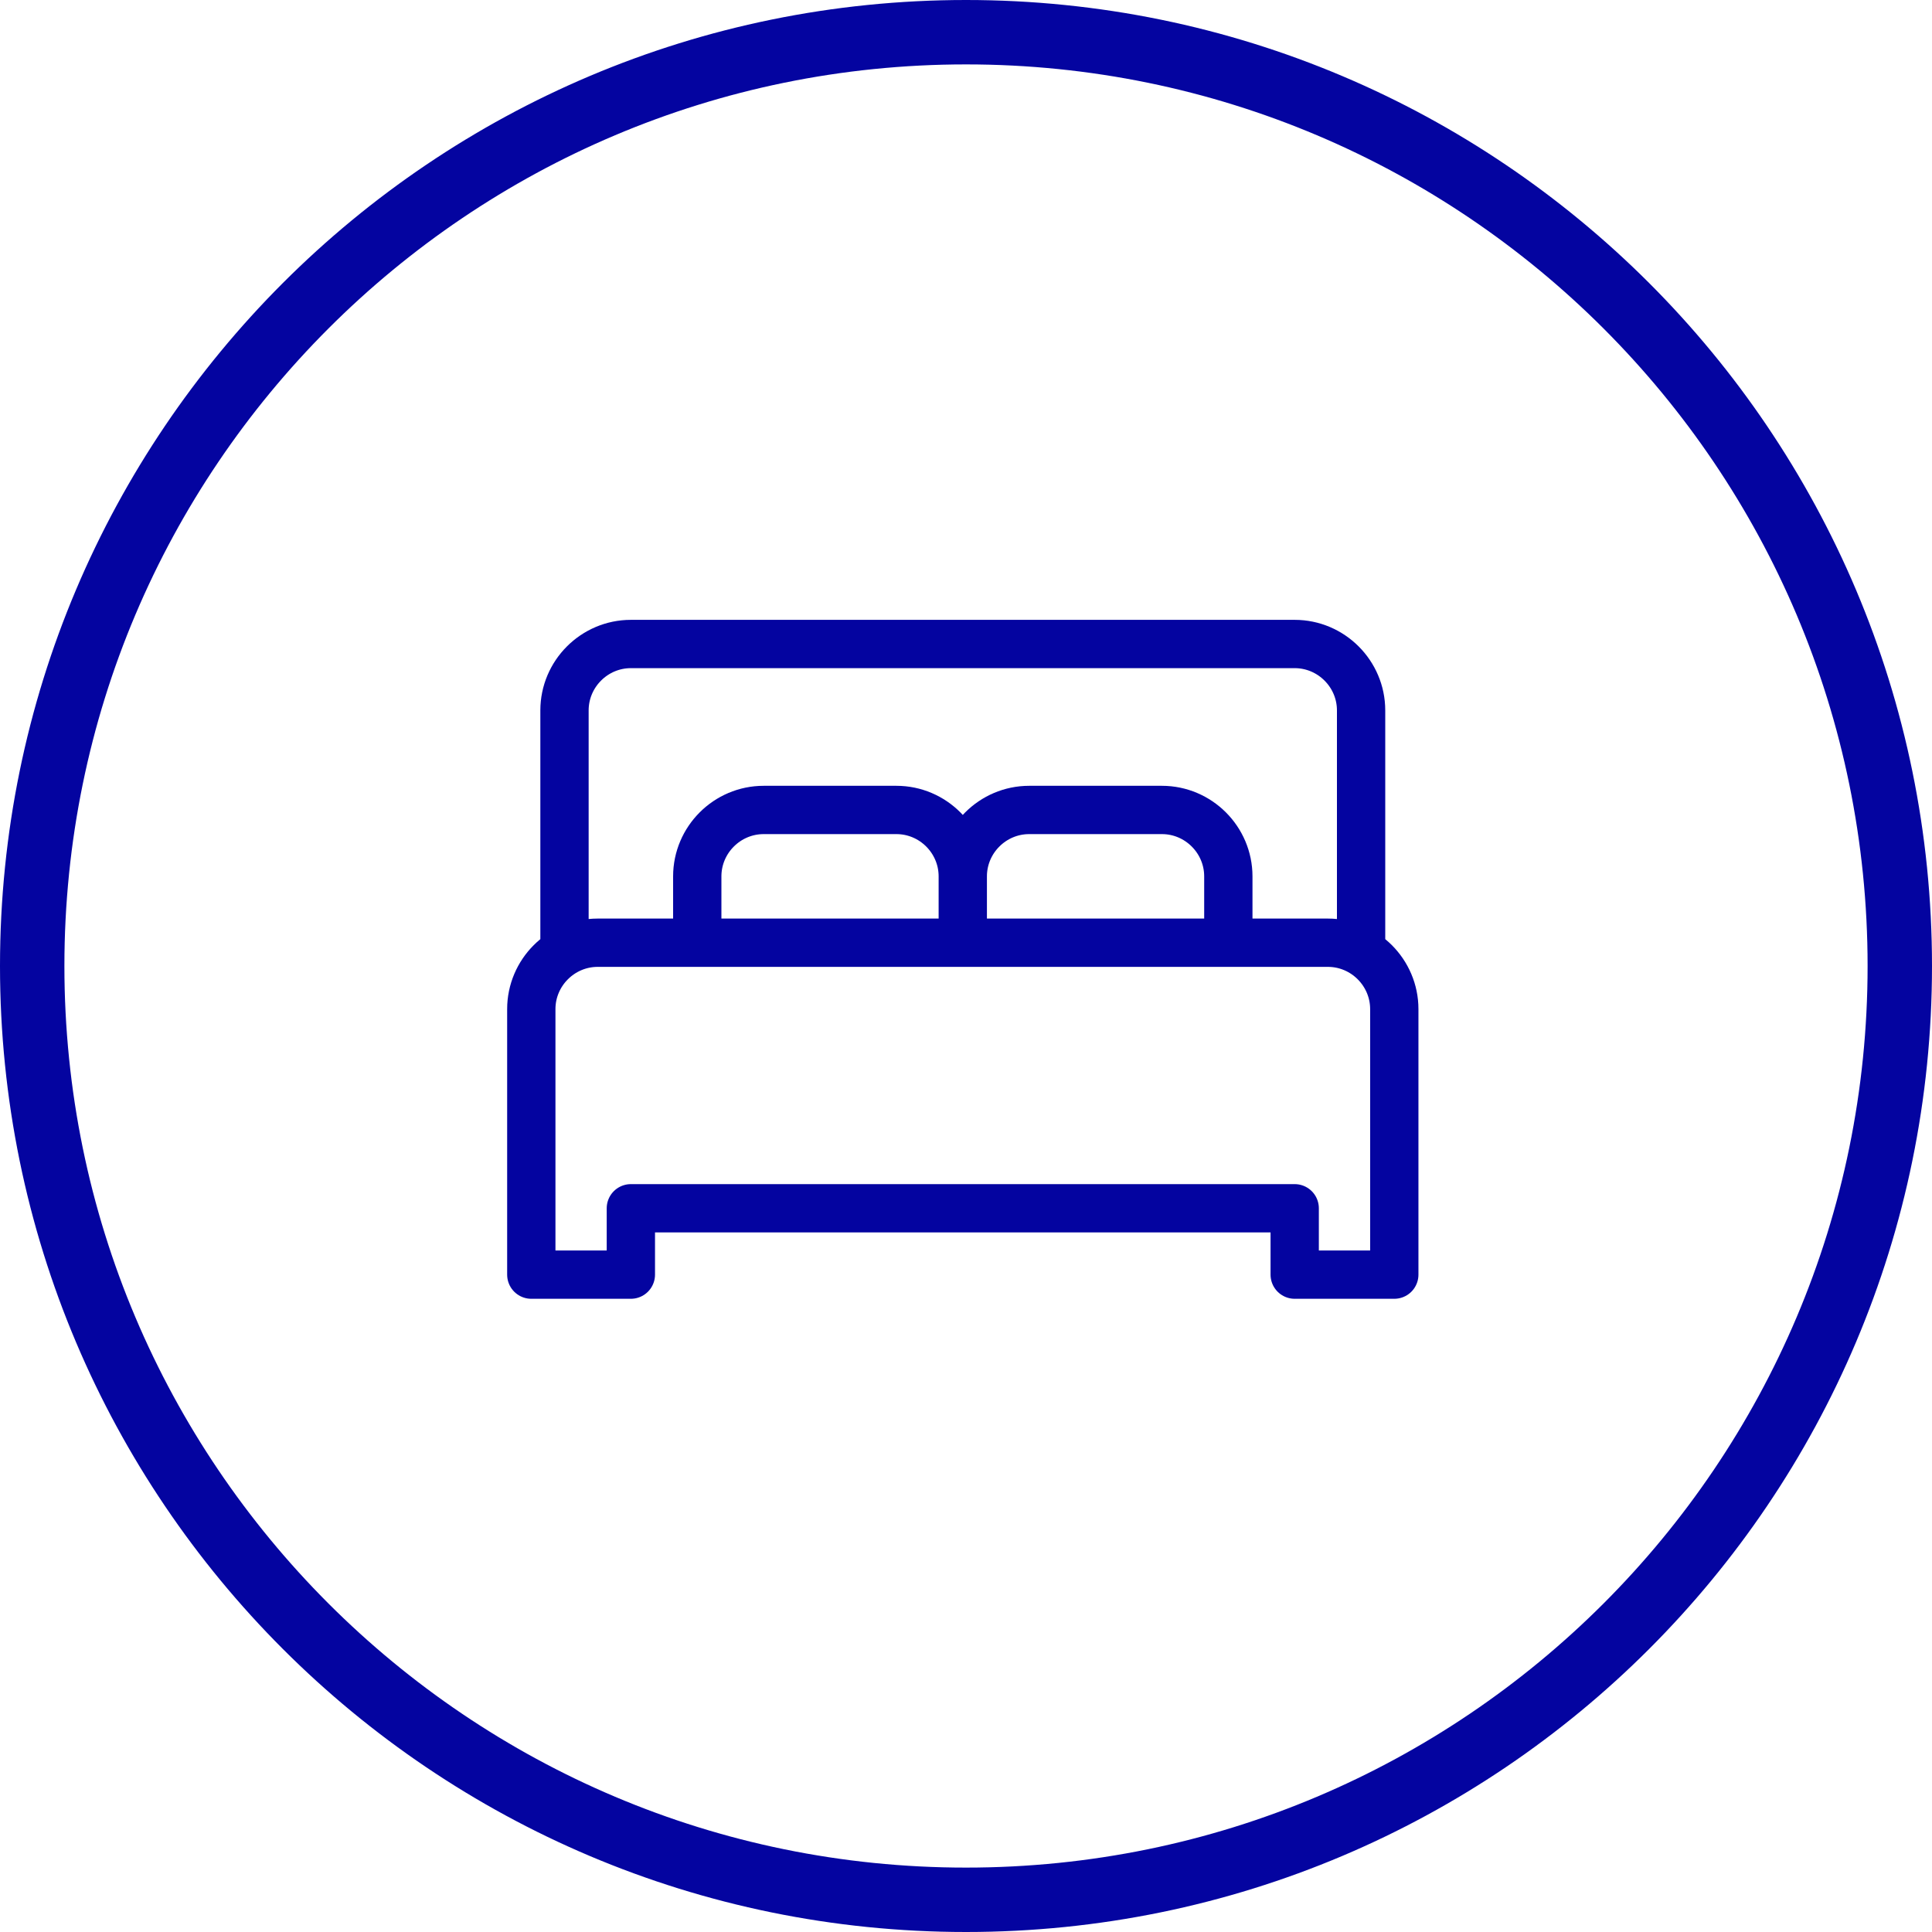
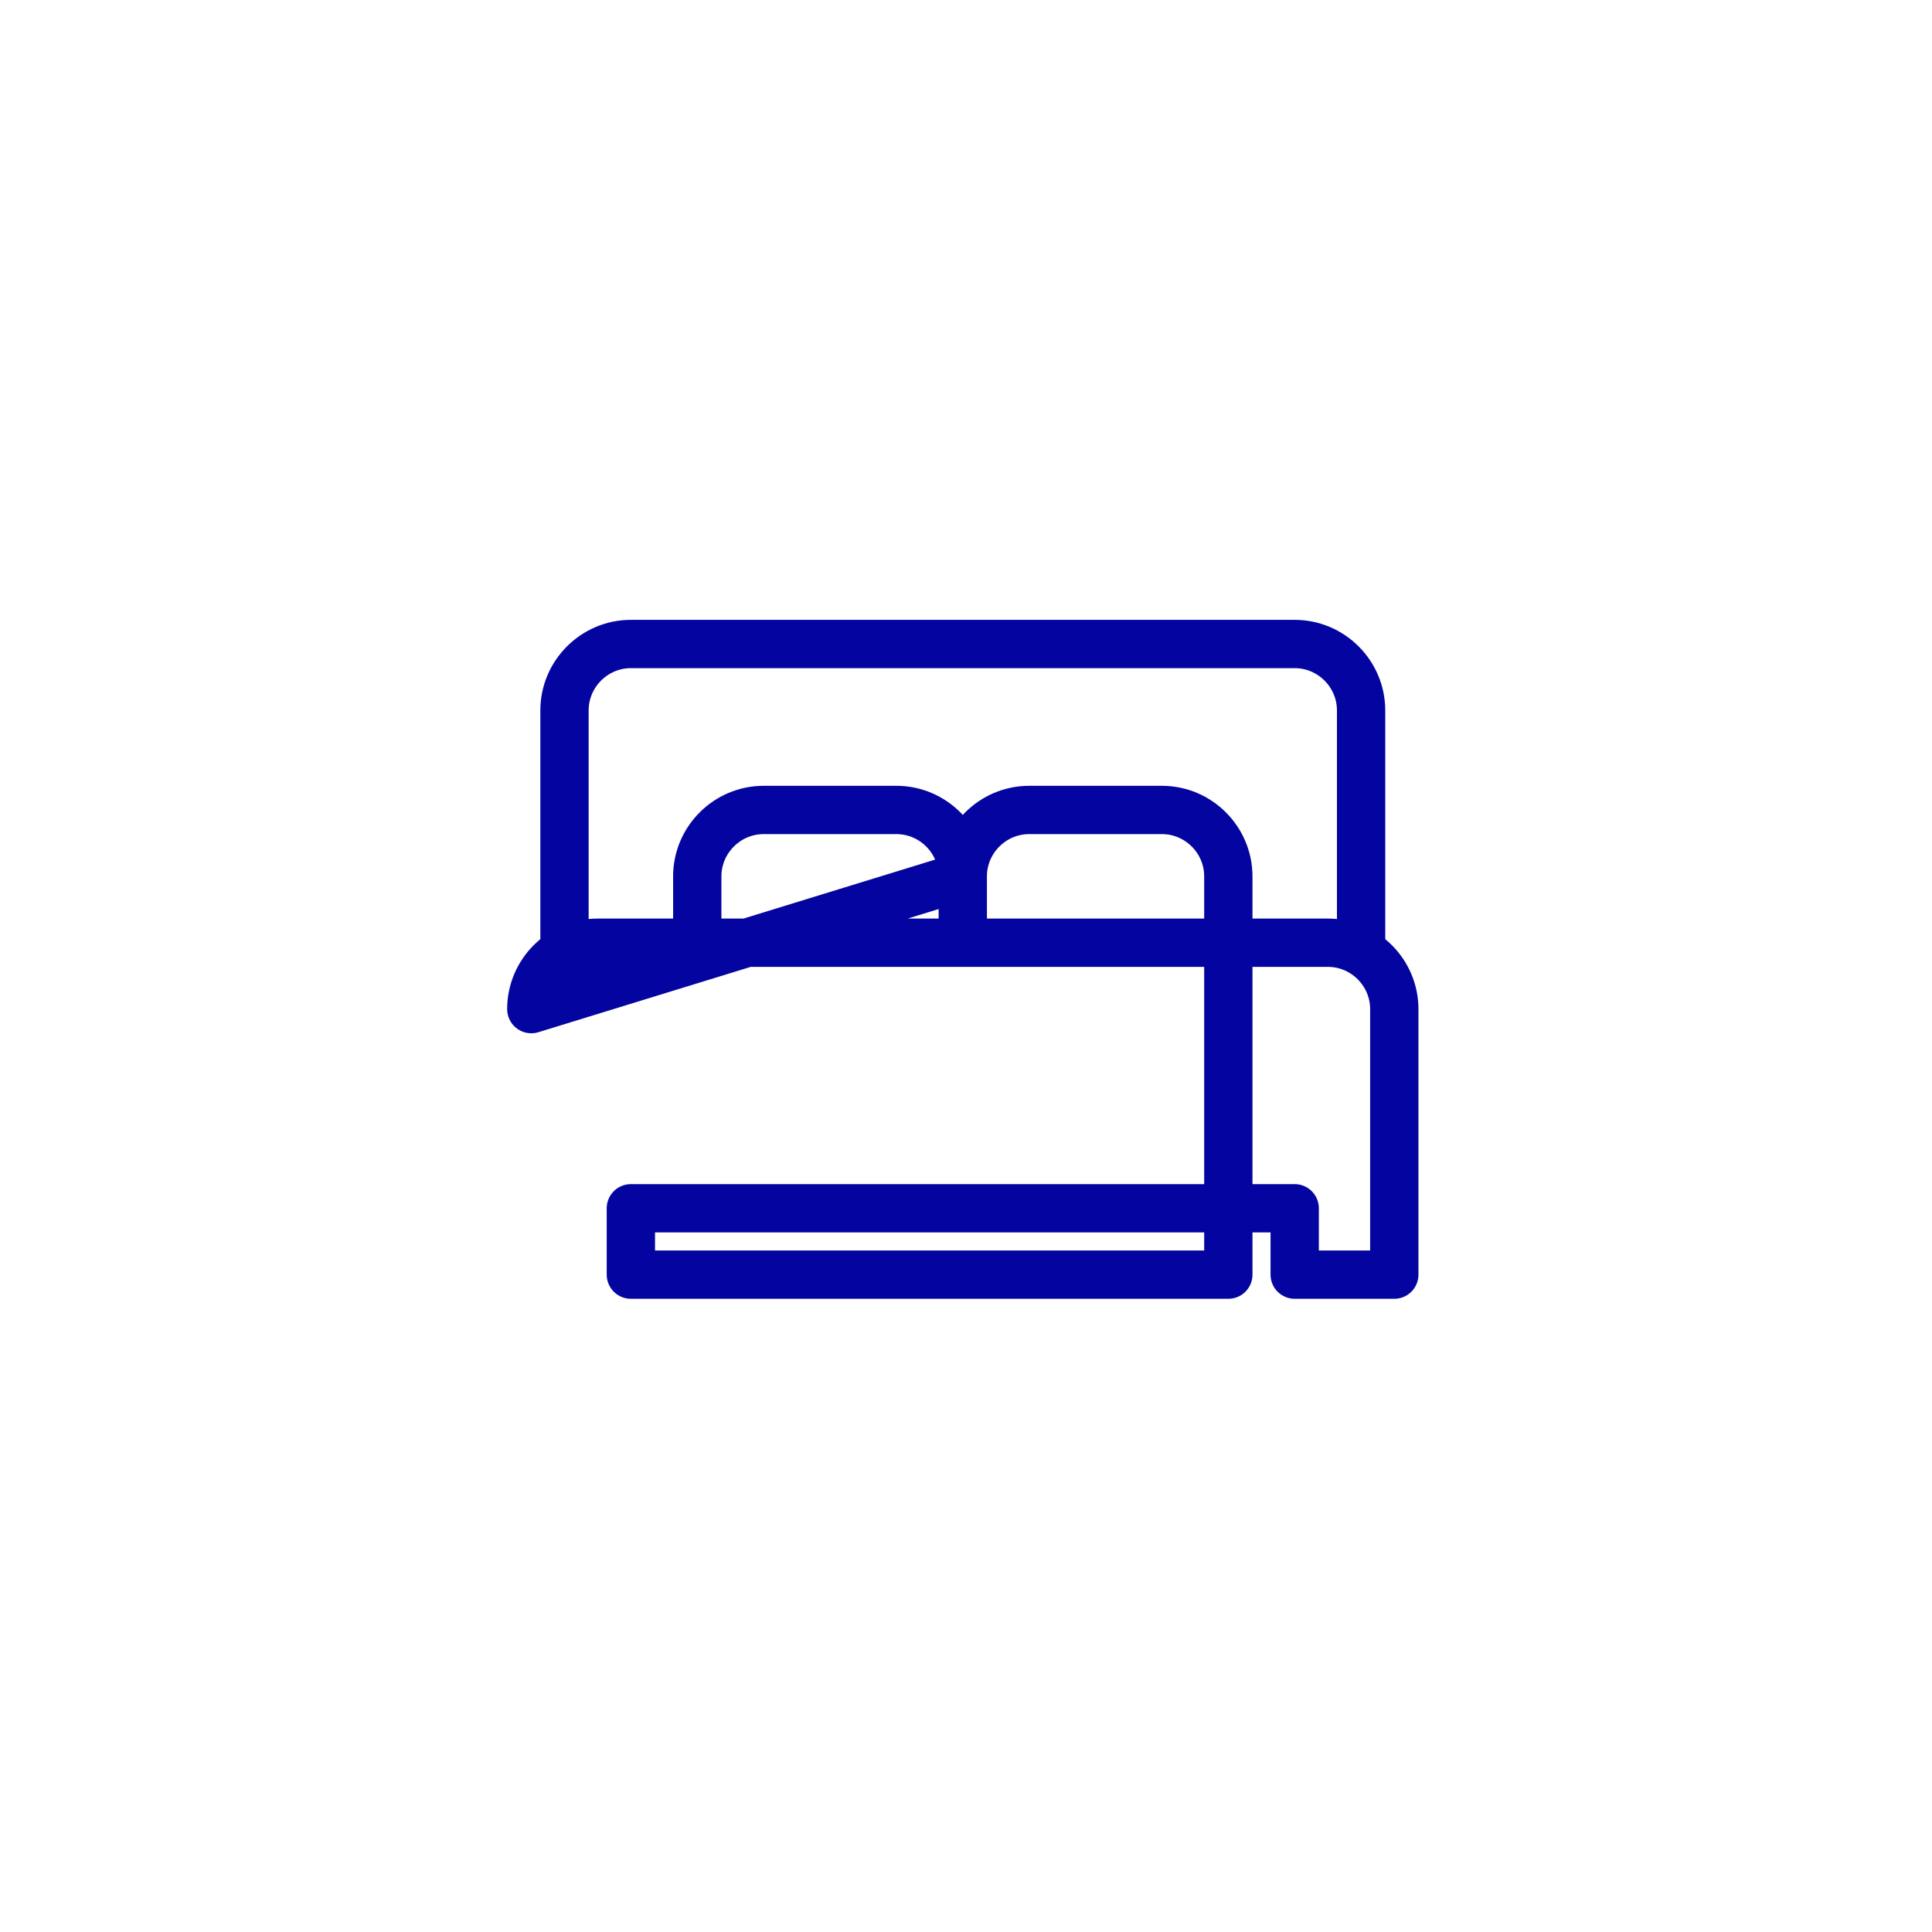
<svg xmlns="http://www.w3.org/2000/svg" width="60" height="60" viewBox="0 0 60 60" fill="none">
-   <path d="M30 59C46.016 59 59 46.016 59 30C59 13.984 46.016 1 30 1C13.984 1 1 13.984 1 30C1 46.016 13.984 59 30 59Z" stroke="#0404A0" stroke-width="2" />
-   <path d="M42.27 29.277V22.062C42.27 20.928 41.342 20 40.208 20H19.592C18.459 20 17.531 20.928 17.531 22.062V29.277M21.654 29.277V27.216C21.654 26.082 22.582 25.154 23.716 25.154H27.839C28.973 25.154 29.9 26.082 29.9 27.216M29.9 27.216V29.277M29.9 27.216C29.9 26.082 30.828 25.154 31.962 25.154H36.085C37.219 25.154 38.147 26.082 38.147 27.216V29.277M16.5 31.339V39.585H19.592V37.524H40.208V39.585H43.301V31.339C43.301 30.205 42.373 29.277 41.239 29.277H18.562C17.428 29.277 16.5 30.205 16.5 31.339Z" stroke="#0404A0" stroke-width="1.5" stroke-miterlimit="10" stroke-linejoin="round" />
+   <path d="M42.27 29.277V22.062C42.27 20.928 41.342 20 40.208 20H19.592C18.459 20 17.531 20.928 17.531 22.062V29.277M21.654 29.277V27.216C21.654 26.082 22.582 25.154 23.716 25.154H27.839C28.973 25.154 29.9 26.082 29.9 27.216M29.9 27.216V29.277M29.9 27.216C29.9 26.082 30.828 25.154 31.962 25.154H36.085C37.219 25.154 38.147 26.082 38.147 27.216V29.277V39.585H19.592V37.524H40.208V39.585H43.301V31.339C43.301 30.205 42.373 29.277 41.239 29.277H18.562C17.428 29.277 16.5 30.205 16.5 31.339Z" stroke="#0404A0" stroke-width="1.5" stroke-miterlimit="10" stroke-linejoin="round" />
</svg>